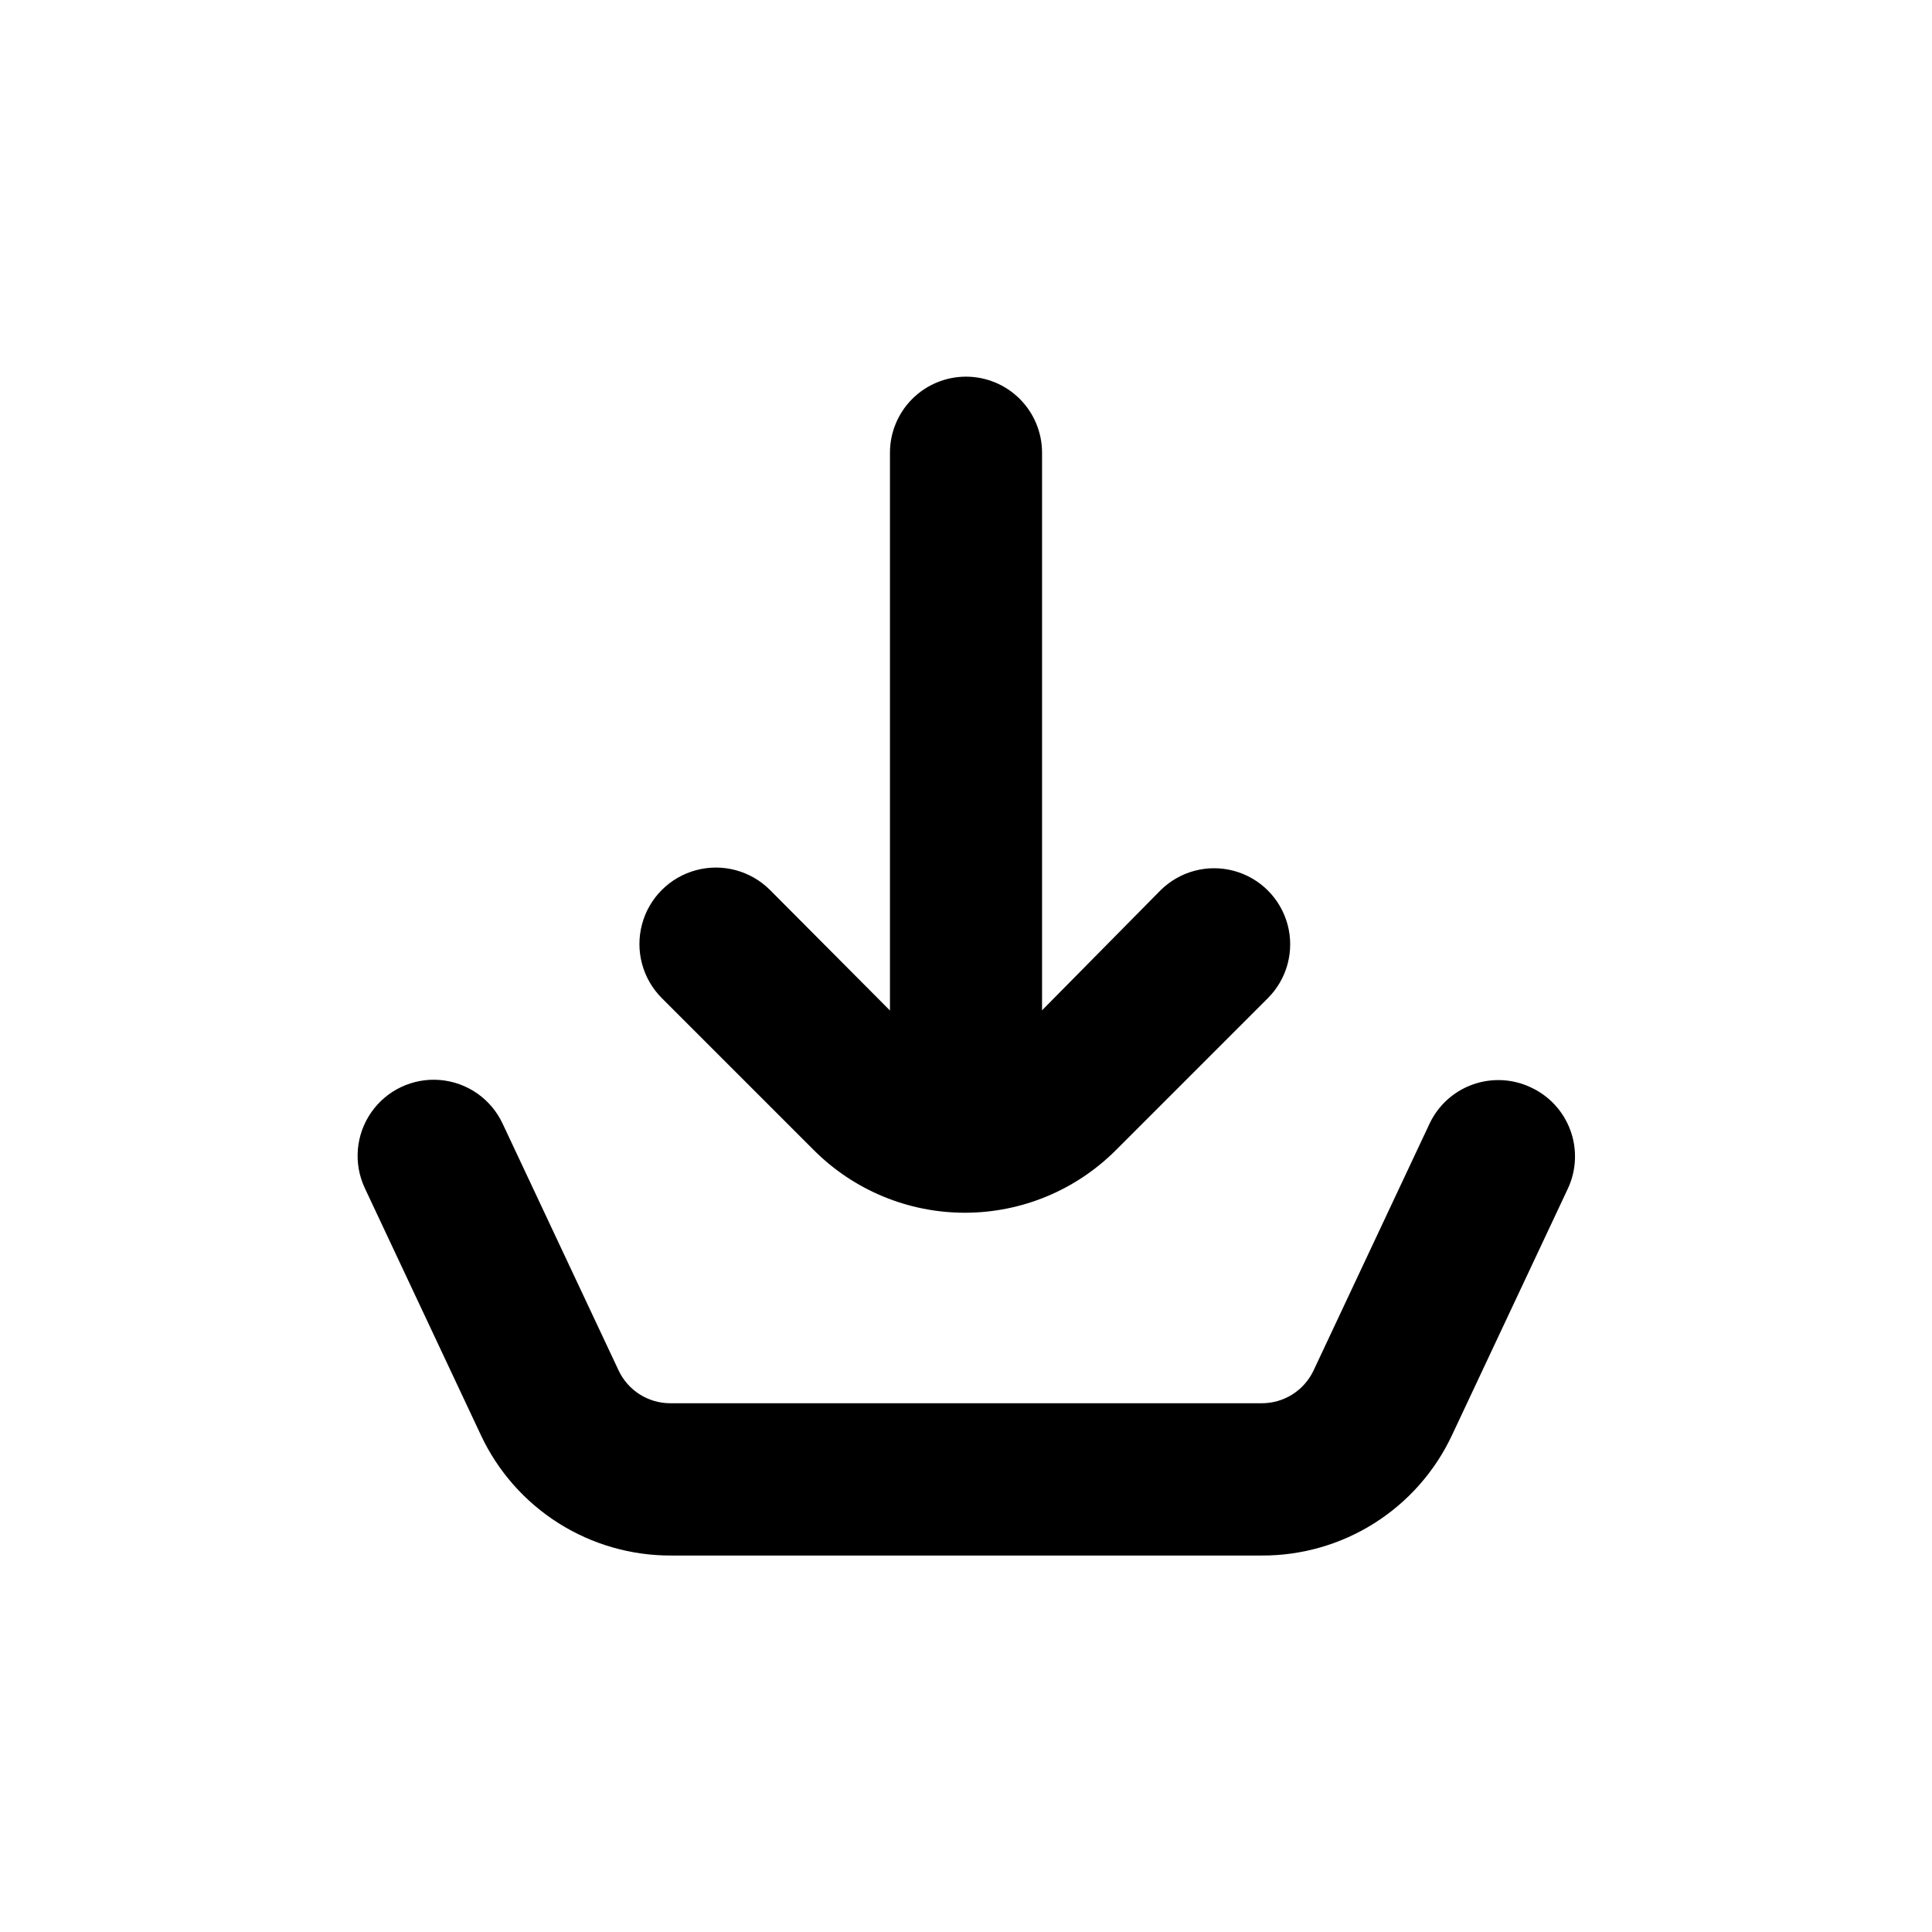
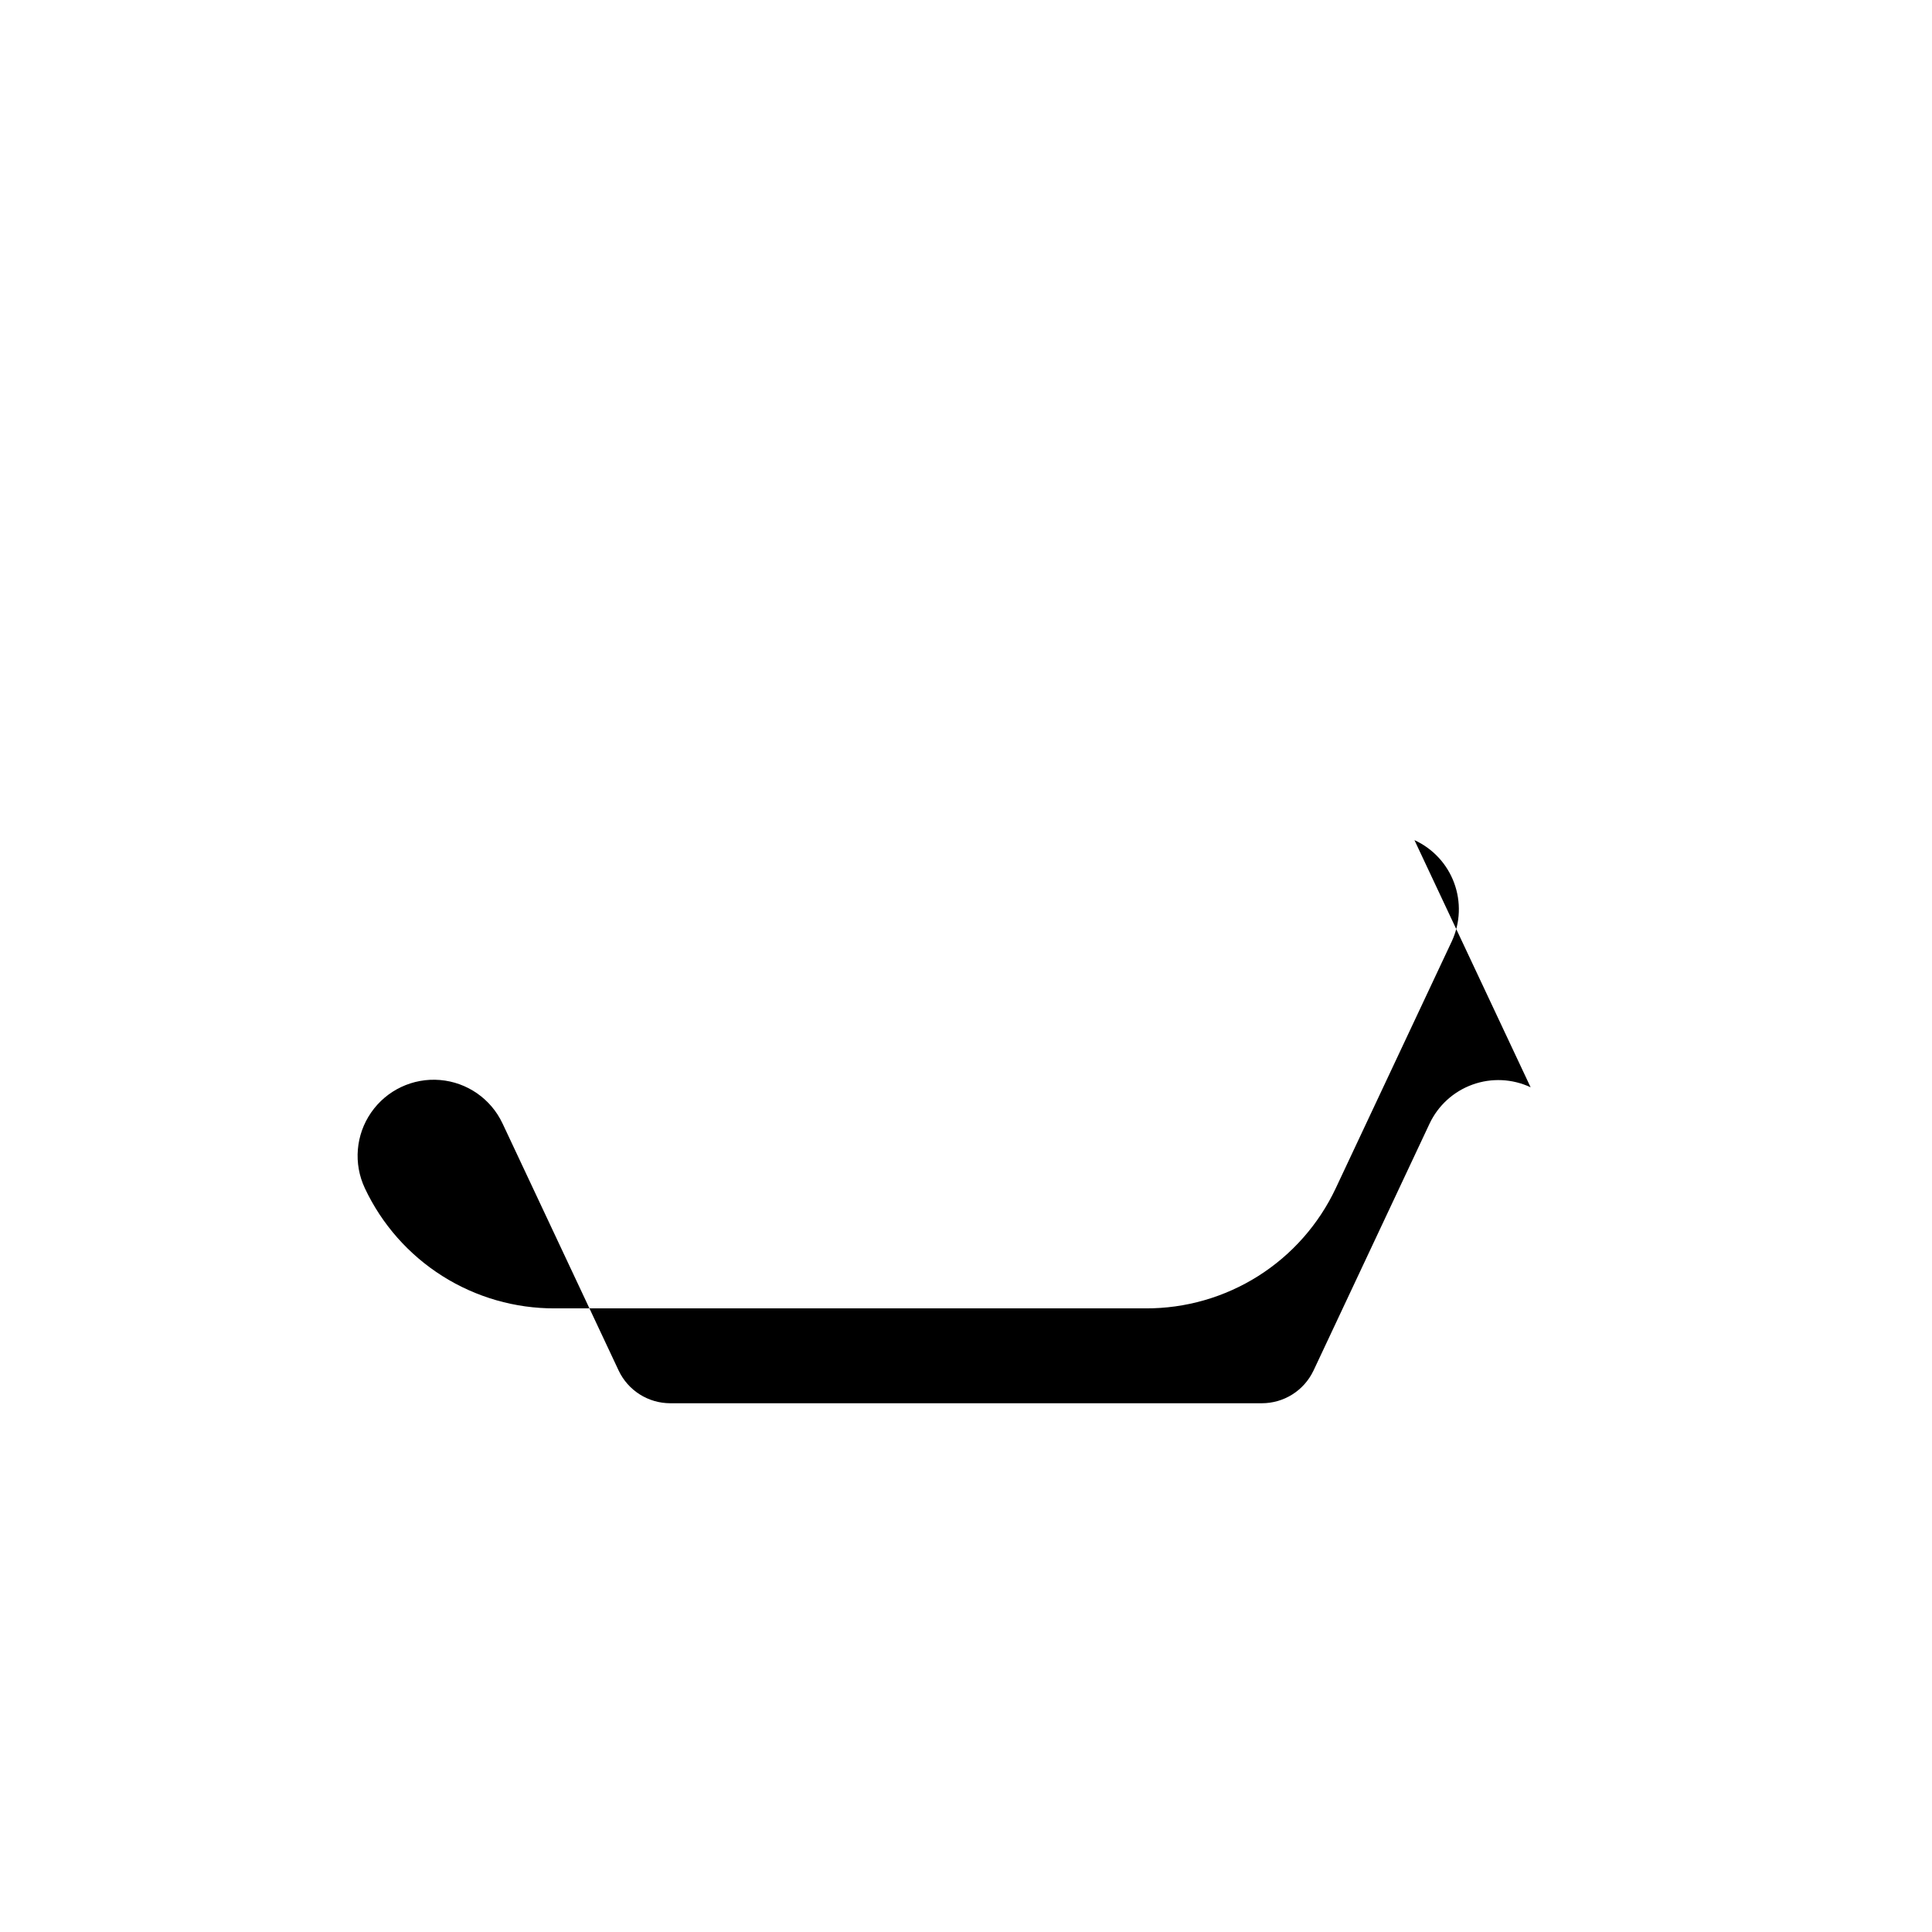
<svg xmlns="http://www.w3.org/2000/svg" fill="#000000" width="800px" height="800px" version="1.1" viewBox="144 144 512 512">
  <g>
-     <path d="m400 243.82c-5.348 0-10.473 2.125-14.25 5.902-3.781 3.781-5.902 8.906-5.902 14.25v147.82l-31.793-31.941c-5.121-5.121-12.582-7.121-19.578-5.246-6.996 1.871-12.461 7.336-14.332 14.332-1.875 6.996 0.125 14.457 5.246 19.578l40.305 40.305c10.609 10.609 24.996 16.57 40 16.57 15.004 0 29.395-5.961 40.004-16.57l40.305-40.305c5.094-5.094 7.082-12.516 5.219-19.477-1.863-6.957-7.301-12.391-14.258-14.258-6.957-1.863-14.383 0.125-19.477 5.219l-31.336 31.742v-147.77c0-5.344-2.125-10.469-5.902-14.25-3.781-3.777-8.906-5.902-14.25-5.902z" />
-     <path d="m549.63 432.14c-4.836-2.269-10.379-2.527-15.402-0.711-5.027 1.812-9.129 5.547-11.398 10.387l-30.781 65.496-0.004-0.004c-1.234 2.57-3.172 4.738-5.59 6.254-2.414 1.516-5.211 2.316-8.062 2.312h-156.79c-2.863-0.004-5.664-0.82-8.082-2.356-2.418-1.531-4.348-3.723-5.57-6.309l-30.781-65.496h-0.004c-3.066-6.516-9.379-10.898-16.555-11.5-7.18-0.602-14.133 2.676-18.238 8.59-4.109 5.914-4.75 13.574-1.68 20.09l30.781 65.496c4.492 9.555 11.621 17.629 20.547 23.27 8.926 5.641 19.277 8.613 29.836 8.57h156.53c10.559 0.043 20.91-2.93 29.836-8.57 8.926-5.641 16.055-13.715 20.547-23.27l30.781-65.496c2.238-4.863 2.449-10.418 0.586-15.438-1.859-5.016-5.641-9.09-10.512-11.316z" />
+     <path d="m549.63 432.14c-4.836-2.269-10.379-2.527-15.402-0.711-5.027 1.812-9.129 5.547-11.398 10.387l-30.781 65.496-0.004-0.004c-1.234 2.57-3.172 4.738-5.59 6.254-2.414 1.516-5.211 2.316-8.062 2.312h-156.79c-2.863-0.004-5.664-0.82-8.082-2.356-2.418-1.531-4.348-3.723-5.57-6.309l-30.781-65.496h-0.004c-3.066-6.516-9.379-10.898-16.555-11.5-7.18-0.602-14.133 2.676-18.238 8.59-4.109 5.914-4.75 13.574-1.68 20.09c4.492 9.555 11.621 17.629 20.547 23.27 8.926 5.641 19.277 8.613 29.836 8.57h156.53c10.559 0.043 20.91-2.93 29.836-8.57 8.926-5.641 16.055-13.715 20.547-23.27l30.781-65.496c2.238-4.863 2.449-10.418 0.586-15.438-1.859-5.016-5.641-9.09-10.512-11.316z" />
  </g>
</svg>